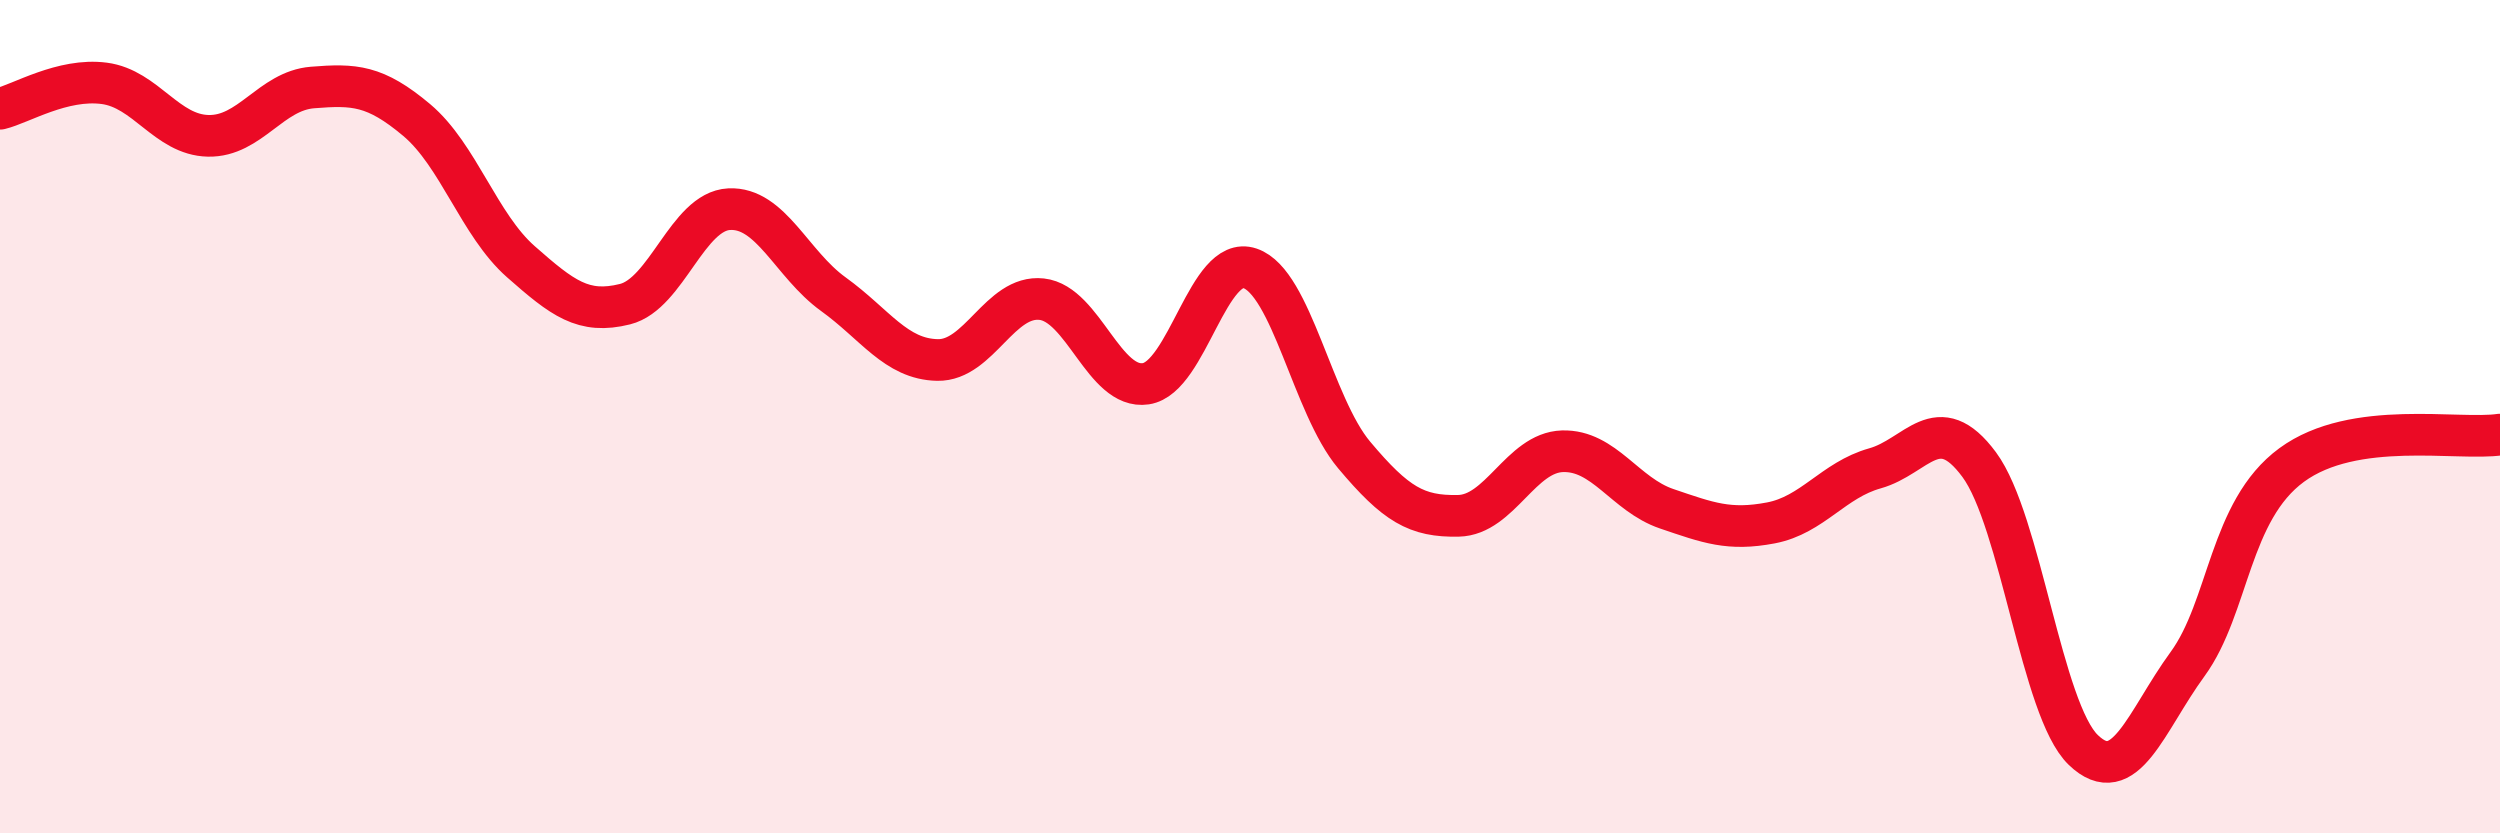
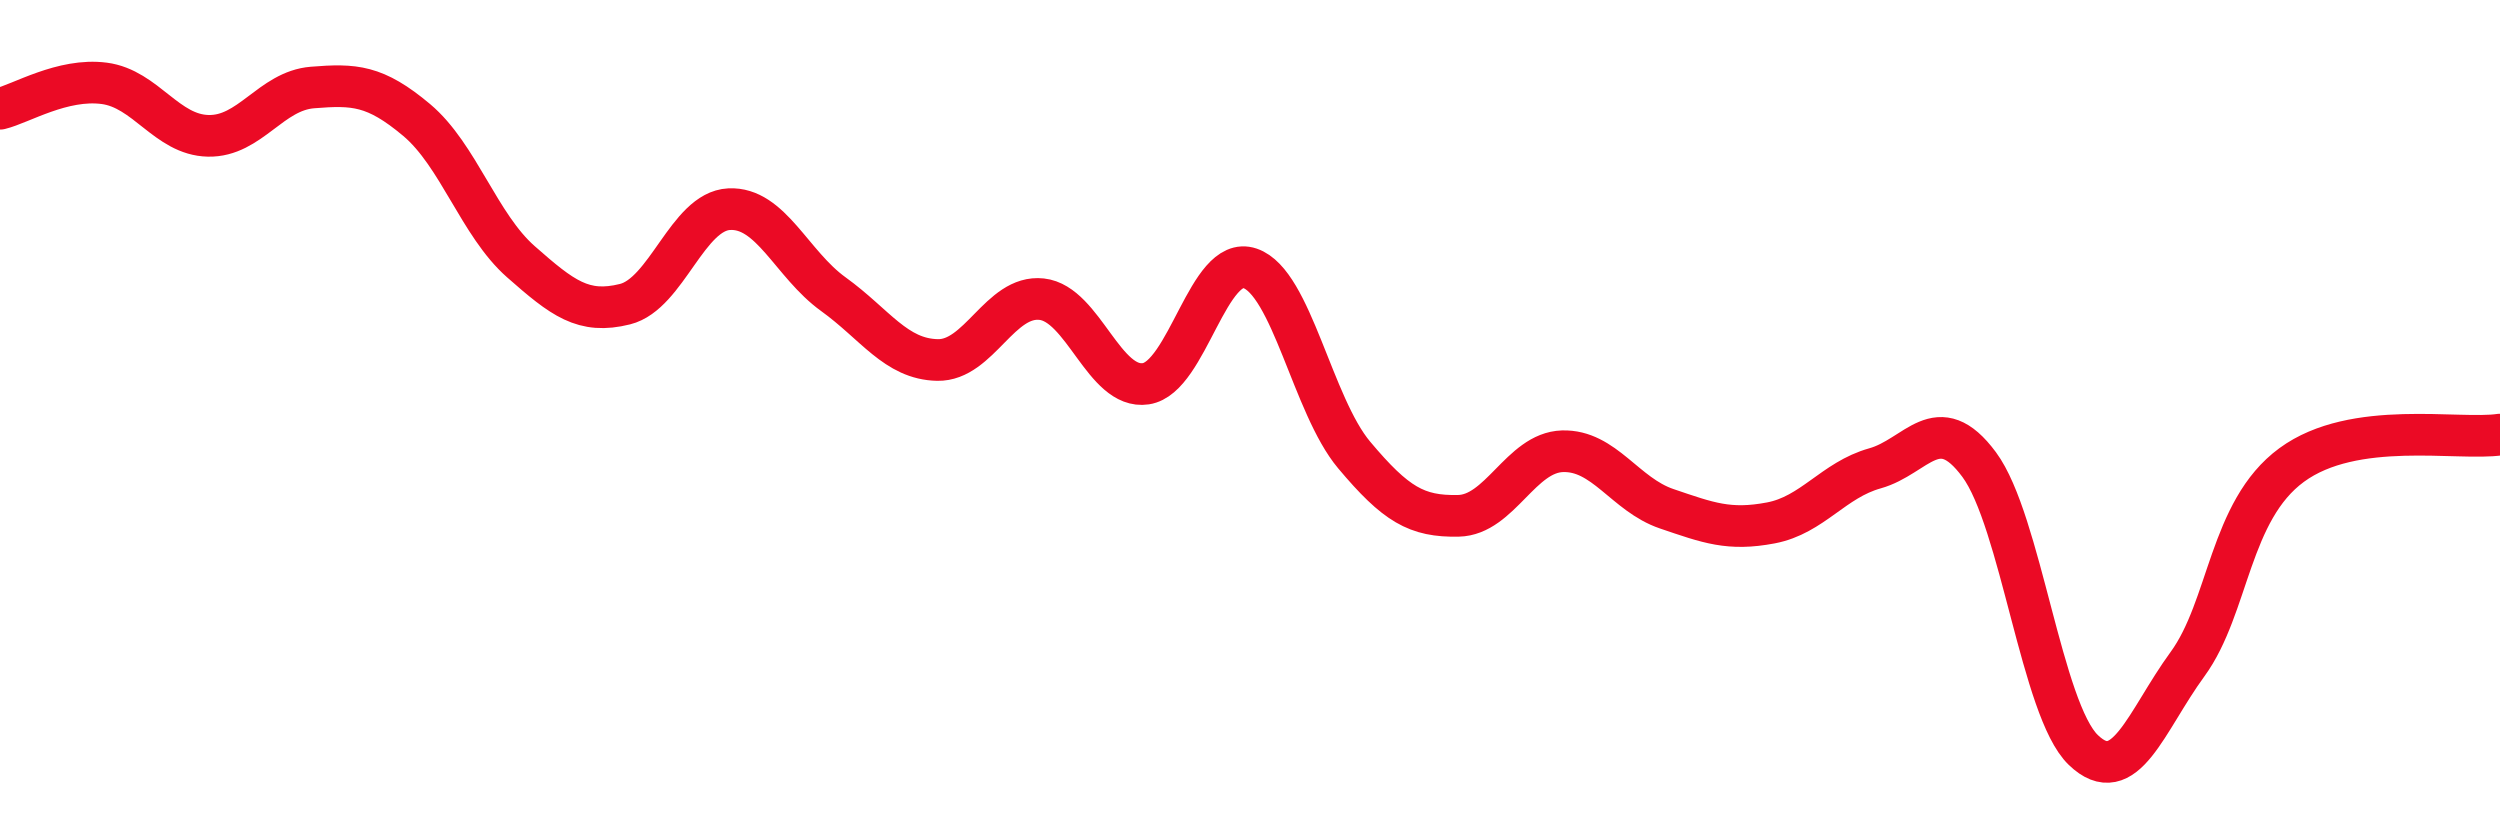
<svg xmlns="http://www.w3.org/2000/svg" width="60" height="20" viewBox="0 0 60 20">
-   <path d="M 0,2.61 C 0.5,2.49 1.5,1.87 2.5,2 C 3.5,2.13 4,3.24 5,3.26 C 6,3.28 6.5,2.18 7.5,2.1 C 8.5,2.02 9,2.04 10,2.88 C 11,3.72 11.5,5.4 12.5,6.28 C 13.5,7.16 14,7.55 15,7.3 C 16,7.05 16.5,5.07 17.5,5.02 C 18.5,4.97 19,6.34 20,7.06 C 21,7.78 21.5,8.62 22.5,8.64 C 23.5,8.66 24,7.07 25,7.18 C 26,7.29 26.5,9.36 27.5,9.21 C 28.5,9.06 29,6.1 30,6.44 C 31,6.78 31.5,9.73 32.5,10.92 C 33.5,12.11 34,12.4 35,12.38 C 36,12.36 36.5,10.86 37.5,10.83 C 38.5,10.8 39,11.87 40,12.21 C 41,12.55 41.5,12.74 42.5,12.55 C 43.5,12.36 44,11.52 45,11.24 C 46,10.96 46.5,9.8 47.5,11.15 C 48.5,12.5 49,17.04 50,18 C 51,18.96 51.5,17.31 52.5,15.94 C 53.5,14.57 53.5,12.26 55,11.16 C 56.5,10.06 59,10.58 60,10.43L60 20L0 20Z" fill="#EB0A25" opacity="0.1" stroke-linecap="round" stroke-linejoin="round" />
  <path d="M 0,2.61 C 0.5,2.49 1.5,1.87 2.5,2 C 3.5,2.13 4,3.24 5,3.26 C 6,3.28 6.5,2.18 7.5,2.1 C 8.5,2.02 9,2.04 10,2.88 C 11,3.72 11.5,5.4 12.5,6.28 C 13.5,7.16 14,7.55 15,7.3 C 16,7.05 16.5,5.07 17.5,5.02 C 18.5,4.97 19,6.34 20,7.06 C 21,7.78 21.5,8.62 22.5,8.64 C 23.5,8.66 24,7.07 25,7.18 C 26,7.29 26.5,9.36 27.5,9.21 C 28.5,9.06 29,6.1 30,6.44 C 31,6.78 31.5,9.73 32.5,10.92 C 33.5,12.11 34,12.4 35,12.38 C 36,12.36 36.5,10.86 37.5,10.83 C 38.5,10.8 39,11.87 40,12.21 C 41,12.55 41.5,12.74 42.5,12.55 C 43.5,12.36 44,11.52 45,11.24 C 46,10.96 46.5,9.8 47.5,11.15 C 48.5,12.5 49,17.04 50,18 C 51,18.96 51.5,17.31 52.5,15.94 C 53.5,14.57 53.5,12.26 55,11.16 C 56.5,10.06 59,10.58 60,10.43" stroke="#EB0A25" stroke-width="1" fill="none" stroke-linecap="round" stroke-linejoin="round" />
</svg>